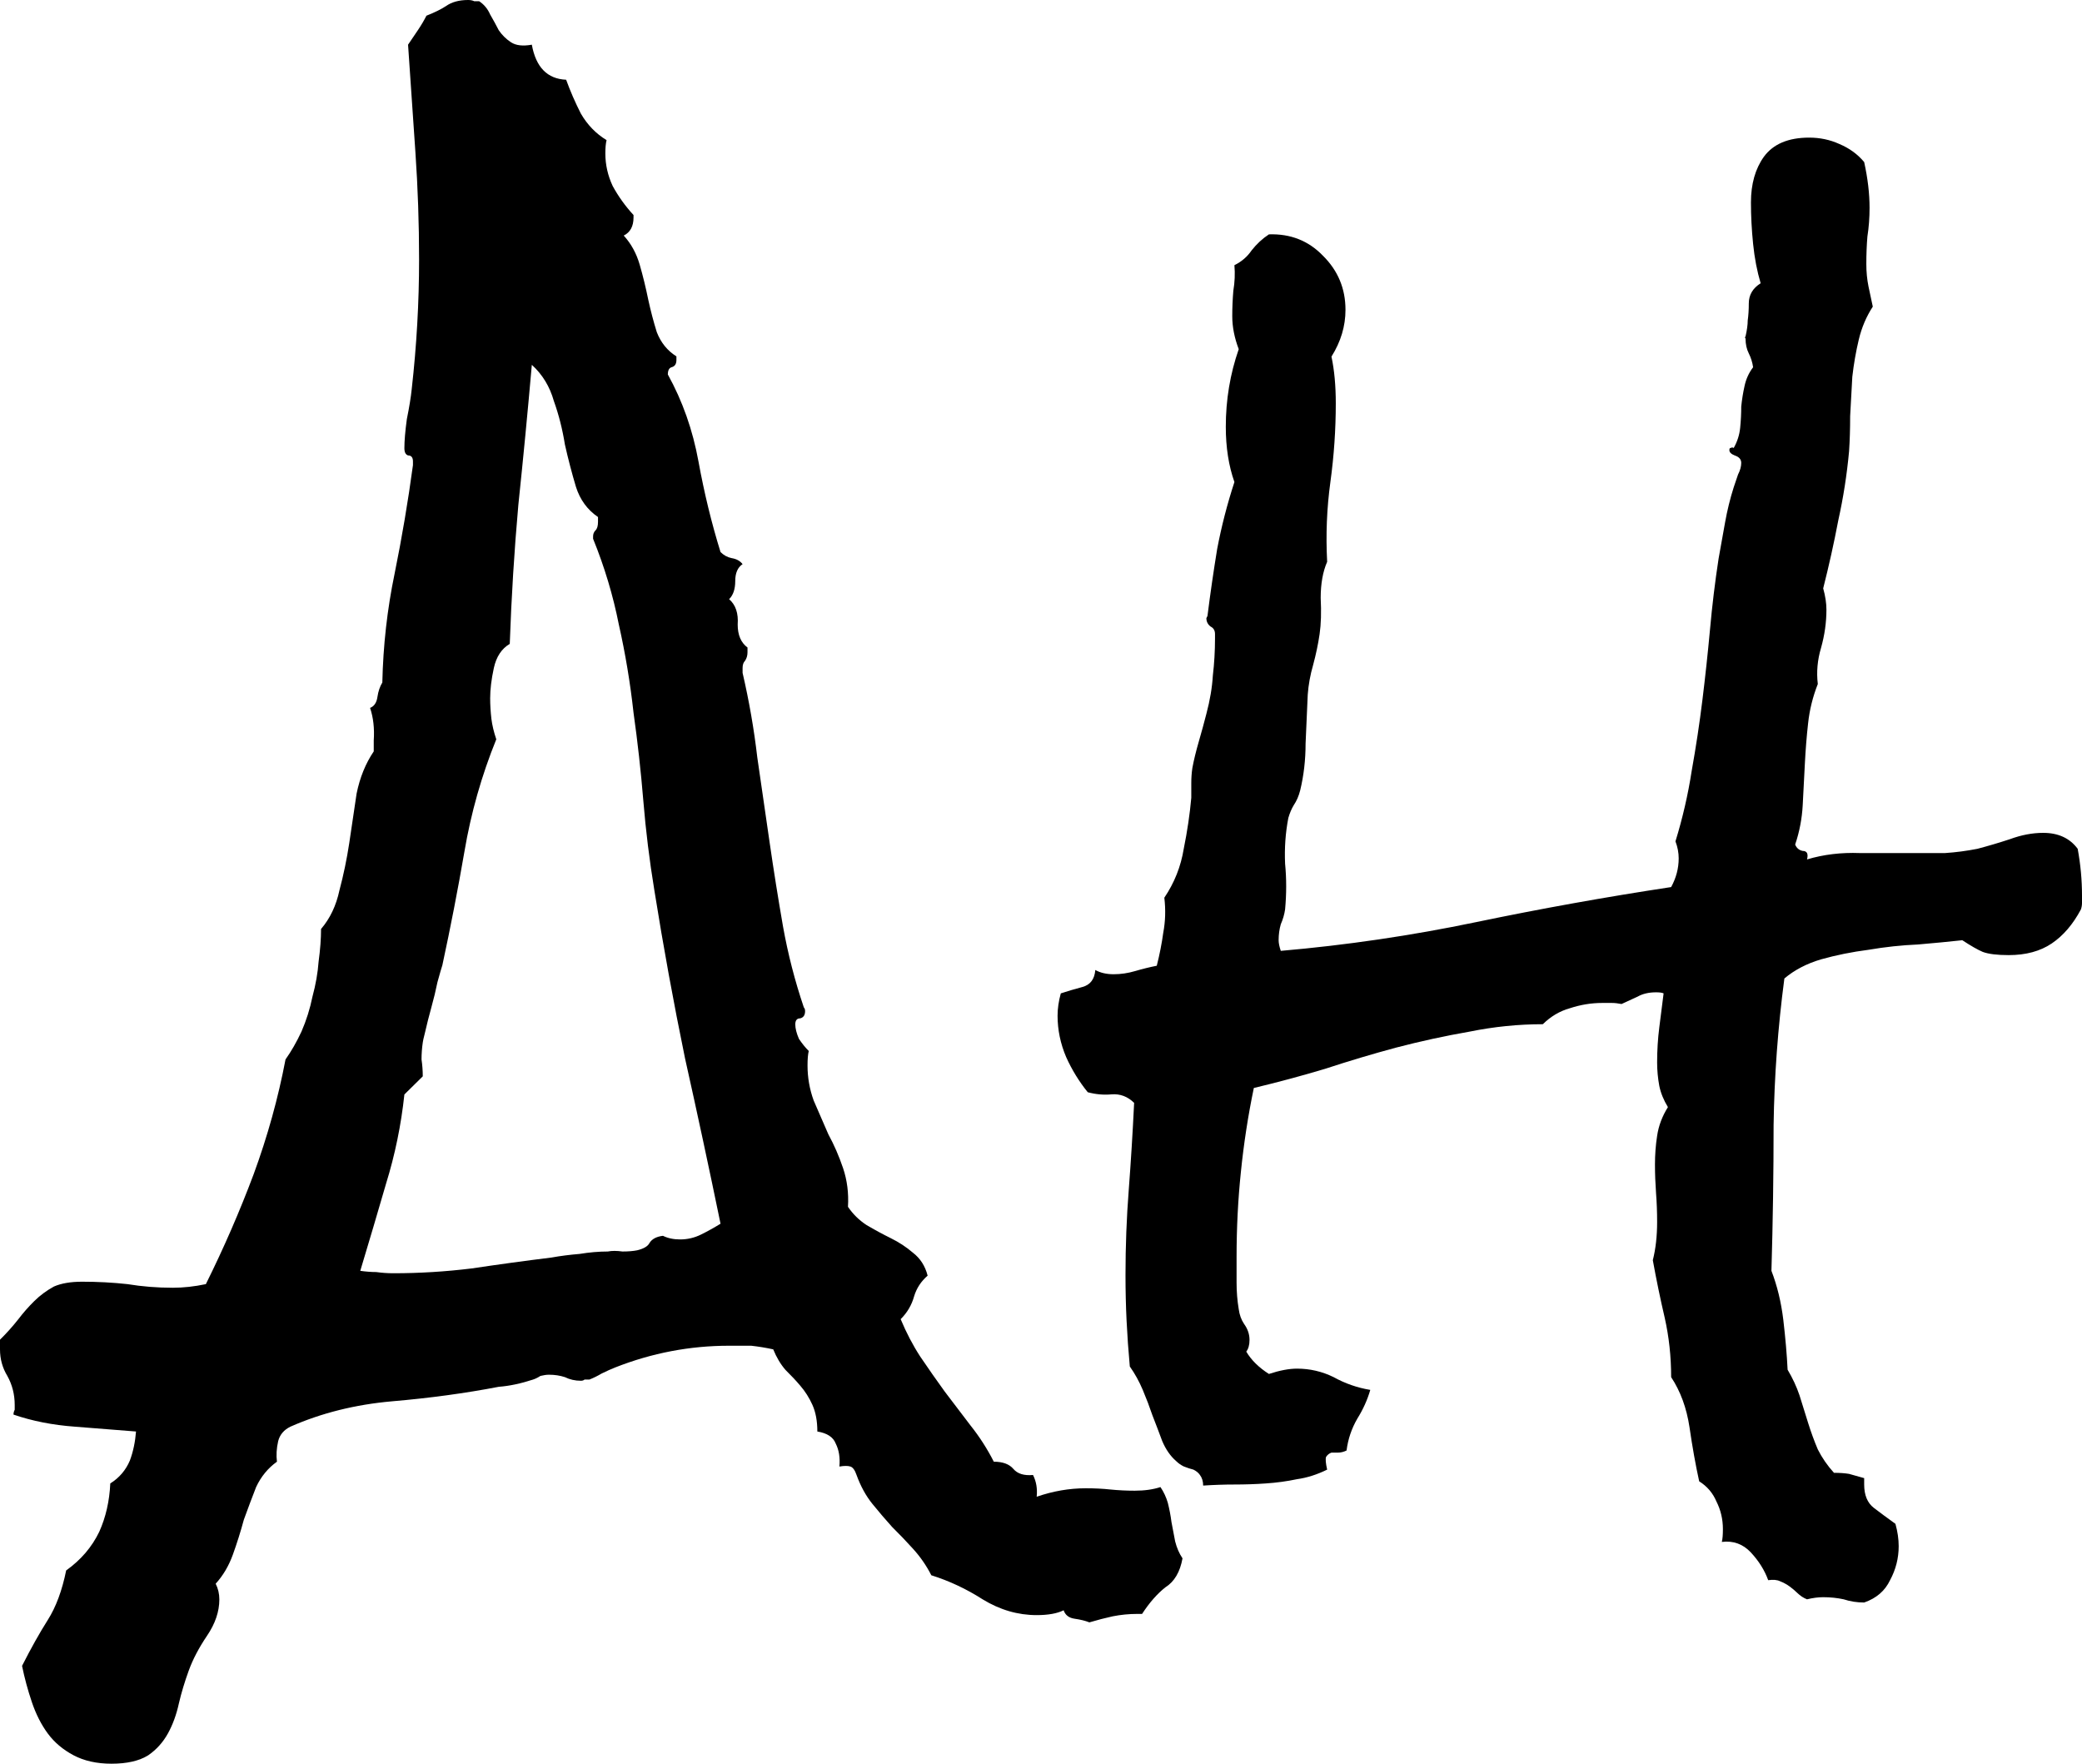
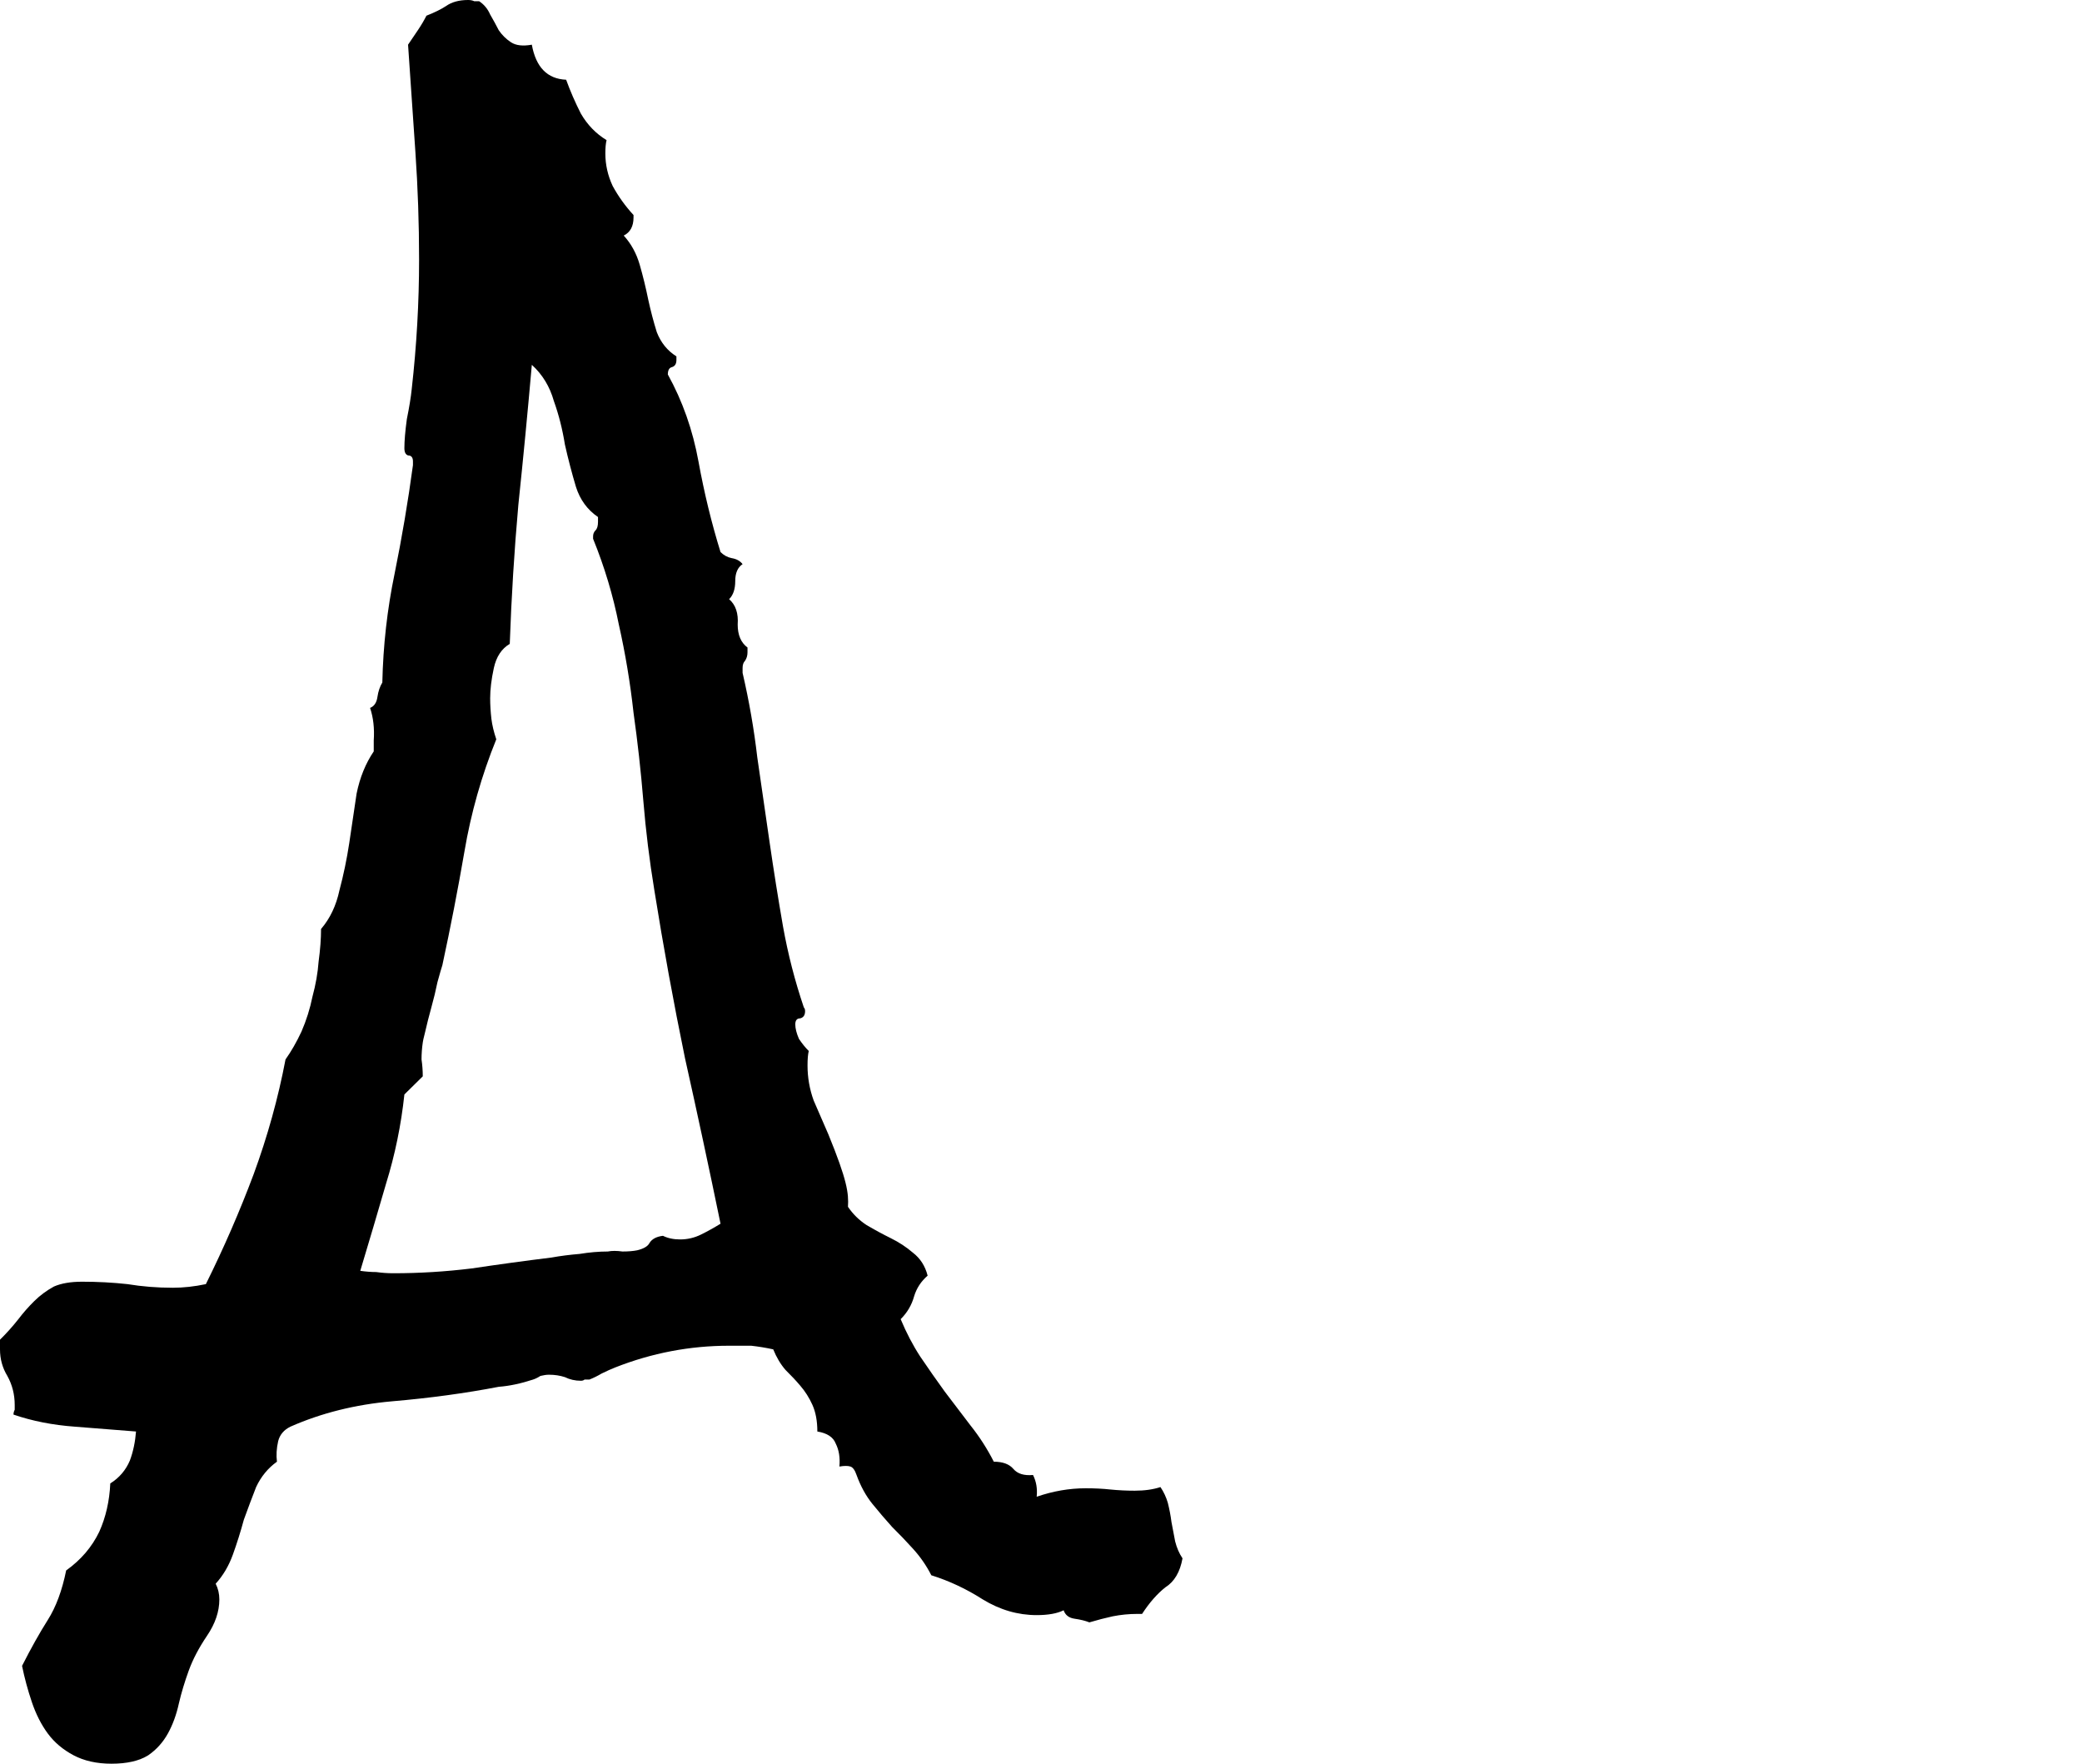
<svg xmlns="http://www.w3.org/2000/svg" width="170" height="144" viewBox="0 0 170 144" fill="none">
-   <path d="M96.555 127.233C96.354 128.351 95.888 129.14 95.154 129.6C94.487 130.126 93.853 130.849 93.253 131.77H92.852C92.185 131.77 91.518 131.836 90.851 131.967C90.251 132.099 89.617 132.263 88.95 132.46C88.617 132.329 88.216 132.23 87.75 132.164C87.283 132.099 86.983 131.868 86.849 131.474C86.315 131.737 85.582 131.868 84.648 131.868C83.114 131.868 81.646 131.441 80.245 130.586C78.911 129.732 77.51 129.074 76.043 128.614C75.643 127.825 75.142 127.101 74.542 126.444C74.008 125.852 73.442 125.26 72.841 124.668C72.308 124.077 71.774 123.452 71.24 122.795C70.707 122.137 70.273 121.348 69.939 120.427C69.806 120.033 69.639 119.803 69.439 119.737C69.239 119.671 68.939 119.671 68.539 119.737C68.605 119.014 68.505 118.389 68.239 117.863C68.038 117.337 67.538 117.008 66.738 116.877C66.738 116.022 66.604 115.299 66.338 114.707C66.071 114.115 65.737 113.589 65.337 113.129C65.003 112.734 64.603 112.307 64.136 111.847C63.736 111.386 63.403 110.827 63.136 110.17C62.535 110.038 61.935 109.94 61.335 109.874C60.801 109.874 60.201 109.874 59.534 109.874C56.332 109.874 53.23 110.466 50.228 111.649C49.895 111.781 49.528 111.945 49.128 112.142C48.794 112.34 48.461 112.504 48.127 112.636C47.994 112.636 47.86 112.636 47.727 112.636C47.66 112.701 47.56 112.734 47.427 112.734C46.96 112.734 46.526 112.636 46.126 112.438C45.726 112.307 45.292 112.241 44.825 112.241C44.625 112.241 44.392 112.274 44.125 112.34C43.925 112.471 43.725 112.57 43.525 112.636C42.524 112.964 41.59 113.162 40.723 113.227C37.988 113.753 35.087 114.148 32.018 114.411C29.016 114.674 26.248 115.364 23.713 116.482C23.18 116.745 22.846 117.14 22.713 117.666C22.579 118.258 22.546 118.816 22.613 119.342C21.879 119.868 21.312 120.559 20.912 121.414C20.578 122.268 20.245 123.156 19.911 124.077C19.644 125.063 19.344 126.016 19.011 126.937C18.677 127.858 18.21 128.647 17.61 129.304C17.81 129.699 17.91 130.126 17.91 130.586C17.91 131.573 17.577 132.559 16.91 133.545C16.242 134.532 15.742 135.485 15.409 136.405C15.075 137.326 14.808 138.214 14.608 139.068C14.408 139.989 14.108 140.811 13.708 141.534C13.307 142.258 12.774 142.849 12.107 143.31C11.373 143.77 10.373 144 9.105 144C7.904 144 6.871 143.77 6.003 143.31C5.136 142.849 4.436 142.258 3.902 141.534C3.369 140.811 2.935 139.956 2.601 138.97C2.268 137.984 2.001 136.997 1.801 136.011C2.535 134.564 3.235 133.315 3.902 132.263C4.569 131.211 5.07 129.863 5.403 128.219C6.604 127.364 7.504 126.312 8.105 125.063C8.638 123.879 8.938 122.564 9.005 121.118C9.739 120.658 10.273 120.033 10.606 119.244C10.873 118.521 11.04 117.732 11.106 116.877C9.505 116.745 7.838 116.614 6.103 116.482C4.302 116.351 2.635 116.022 1.101 115.496C1.101 115.364 1.134 115.233 1.201 115.101C1.201 114.97 1.201 114.838 1.201 114.707C1.201 113.852 1.001 113.063 0.6 112.34C0.2 111.682 0 110.959 0 110.17V109.381C0.534 108.855 1.034 108.296 1.501 107.704C1.901 107.178 2.335 106.685 2.802 106.225C3.269 105.764 3.802 105.37 4.402 105.041C5.003 104.778 5.77 104.647 6.704 104.647C7.971 104.647 9.205 104.712 10.406 104.844C11.607 105.041 12.841 105.14 14.108 105.14C14.975 105.14 15.876 105.041 16.809 104.844C18.277 101.885 19.578 98.893 20.712 95.868C21.846 92.778 22.713 89.655 23.313 86.499C23.78 85.841 24.214 85.085 24.614 84.23C25.014 83.31 25.314 82.356 25.514 81.37C25.781 80.384 25.948 79.43 26.015 78.51C26.148 77.523 26.215 76.636 26.215 75.847C26.949 74.992 27.449 73.94 27.716 72.69C28.049 71.441 28.316 70.159 28.516 68.844C28.716 67.463 28.916 66.115 29.116 64.8C29.383 63.485 29.85 62.334 30.517 61.348V60.46C30.584 59.474 30.484 58.586 30.217 57.797C30.551 57.666 30.751 57.37 30.817 56.91C30.884 56.449 31.017 56.055 31.218 55.726C31.284 52.701 31.618 49.742 32.218 46.849C32.819 43.89 33.319 40.931 33.719 37.973V37.677C33.719 37.348 33.586 37.184 33.319 37.184C33.119 37.118 33.019 36.92 33.019 36.592C33.019 36 33.085 35.211 33.219 34.225C33.419 33.238 33.552 32.416 33.619 31.759C34.019 28.208 34.219 24.69 34.219 21.206C34.219 18.247 34.119 15.32 33.919 12.427C33.719 9.534 33.519 6.608 33.319 3.649L34.119 2.466C34.386 2.071 34.62 1.677 34.82 1.282C35.487 1.019 36.02 0.756 36.421 0.493C36.888 0.164 37.488 0 38.222 0C38.422 0 38.589 0.033 38.722 0.099C38.855 0.099 38.989 0.099 39.122 0.099C39.522 0.362 39.822 0.723 40.023 1.184C40.289 1.644 40.523 2.071 40.723 2.466C40.99 2.86 41.323 3.189 41.724 3.452C42.124 3.715 42.691 3.781 43.425 3.649C43.758 5.49 44.692 6.444 46.226 6.51C46.56 7.43 46.96 8.351 47.427 9.271C47.96 10.192 48.661 10.915 49.528 11.441C49.461 11.704 49.428 12.066 49.428 12.526C49.428 13.447 49.628 14.334 50.028 15.189C50.495 16.044 51.062 16.833 51.729 17.556V17.753C51.729 18.477 51.462 18.97 50.929 19.233C51.529 19.89 51.963 20.68 52.23 21.6C52.496 22.52 52.73 23.474 52.93 24.46C53.13 25.381 53.364 26.268 53.63 27.123C53.964 27.978 54.497 28.636 55.231 29.096V29.392C55.231 29.721 55.098 29.918 54.831 29.984C54.631 30.049 54.531 30.247 54.531 30.575C55.731 32.745 56.565 35.112 57.032 37.677C57.499 40.241 58.099 42.707 58.833 45.074C59.1 45.337 59.4 45.501 59.734 45.567C60.134 45.633 60.434 45.797 60.634 46.06C60.234 46.323 60.034 46.784 60.034 47.441C60.034 48.099 59.867 48.592 59.534 48.92C60.067 49.381 60.301 50.071 60.234 50.992C60.234 51.847 60.501 52.471 61.035 52.866V53.26C61.035 53.523 60.968 53.753 60.834 53.951C60.701 54.082 60.634 54.279 60.634 54.542V54.937C61.168 57.238 61.568 59.54 61.835 61.841C62.168 64.142 62.502 66.444 62.836 68.745C63.169 71.047 63.536 73.348 63.936 75.649C64.336 77.885 64.903 80.088 65.637 82.257C65.704 82.323 65.737 82.422 65.737 82.553C65.737 82.882 65.604 83.079 65.337 83.145C65.07 83.145 64.937 83.31 64.937 83.638C64.937 83.967 65.037 84.362 65.237 84.822C65.504 85.216 65.77 85.545 66.037 85.808C65.971 86.071 65.937 86.466 65.937 86.992C65.937 87.978 66.104 88.931 66.438 89.852C66.838 90.773 67.238 91.693 67.638 92.614C68.105 93.469 68.505 94.389 68.839 95.375C69.172 96.362 69.306 97.414 69.239 98.531C69.639 99.123 70.14 99.616 70.74 100.011C71.407 100.405 72.074 100.767 72.741 101.096C73.408 101.425 74.008 101.819 74.542 102.279C75.142 102.74 75.543 103.364 75.743 104.153C75.209 104.614 74.842 105.173 74.642 105.83C74.442 106.553 74.075 107.178 73.541 107.704C74.008 108.822 74.542 109.841 75.142 110.762C75.809 111.748 76.477 112.701 77.144 113.622L79.245 116.384C79.978 117.304 80.612 118.29 81.146 119.342C81.88 119.342 82.413 119.54 82.747 119.934C83.08 120.329 83.614 120.493 84.348 120.427C84.614 120.953 84.715 121.545 84.648 122.203C85.982 121.742 87.316 121.512 88.65 121.512C89.384 121.512 90.051 121.545 90.651 121.611C91.318 121.677 91.985 121.71 92.652 121.71C93.453 121.71 94.153 121.611 94.754 121.414C95.02 121.808 95.22 122.236 95.354 122.696C95.487 123.222 95.587 123.748 95.654 124.274L95.954 125.852C96.088 126.378 96.288 126.838 96.555 127.233ZM58.833 99.912C57.899 95.375 56.932 90.871 55.932 86.4C54.998 81.863 54.164 77.293 53.43 72.69C53.03 70.257 52.73 67.825 52.53 65.392C52.33 62.959 52.063 60.559 51.729 58.192C51.462 55.759 51.062 53.359 50.529 50.992C50.062 48.625 49.361 46.29 48.427 43.989V43.792C48.427 43.594 48.494 43.43 48.627 43.299C48.761 43.167 48.828 42.937 48.828 42.608V42.214C47.96 41.622 47.36 40.8 47.027 39.748C46.693 38.63 46.393 37.48 46.126 36.296C45.926 35.047 45.626 33.863 45.225 32.745C44.892 31.562 44.292 30.575 43.425 29.786C43.091 33.6 42.724 37.414 42.324 41.227C41.99 44.975 41.757 48.756 41.623 52.57C40.956 52.964 40.523 53.622 40.323 54.542C40.123 55.463 40.023 56.285 40.023 57.008C40.023 57.534 40.056 58.093 40.123 58.685C40.189 59.211 40.323 59.77 40.523 60.362C39.322 63.321 38.455 66.378 37.921 69.534C37.388 72.625 36.787 75.715 36.12 78.805C36.054 79.003 35.92 79.463 35.72 80.186C35.587 80.844 35.42 81.534 35.22 82.257C35.02 82.981 34.853 83.638 34.72 84.23C34.586 84.756 34.52 85.052 34.52 85.118C34.453 85.578 34.419 86.038 34.419 86.499C34.486 86.959 34.52 87.419 34.52 87.879L33.019 89.359C32.752 91.858 32.252 94.29 31.518 96.657C30.851 98.959 30.15 101.326 29.417 103.759C29.884 103.825 30.317 103.858 30.717 103.858C31.184 103.923 31.651 103.956 32.118 103.956C34.253 103.956 36.387 103.825 38.522 103.562C40.723 103.233 42.891 102.937 45.025 102.674C45.759 102.542 46.526 102.444 47.327 102.378C48.127 102.247 48.894 102.181 49.628 102.181C49.962 102.115 50.362 102.115 50.829 102.181C51.296 102.181 51.696 102.148 52.029 102.082C52.563 101.951 52.897 101.753 53.03 101.49C53.23 101.162 53.597 100.964 54.131 100.899C54.531 101.096 54.998 101.195 55.531 101.195C56.132 101.195 56.699 101.063 57.232 100.8C57.766 100.537 58.3 100.241 58.833 99.912Z" fill="black" />
-   <path d="M170 73.12V73.728C170 73.902 169.971 74.075 169.912 74.249C169.266 75.464 168.474 76.39 167.535 77.026C166.595 77.663 165.421 77.981 164.013 77.981C163.073 77.981 162.369 77.894 161.899 77.721C161.489 77.547 160.931 77.229 160.226 76.766C159.17 76.882 157.967 76.997 156.616 77.113C155.266 77.171 153.916 77.316 152.566 77.547C151.216 77.721 149.925 77.981 148.692 78.328C147.518 78.675 146.52 79.196 145.698 79.89C145.17 83.883 144.876 87.876 144.818 91.868C144.818 95.803 144.759 99.766 144.642 103.759C145.111 104.974 145.434 106.305 145.61 107.751C145.786 109.256 145.904 110.616 145.962 111.831C146.373 112.525 146.696 113.22 146.931 113.914C147.166 114.666 147.401 115.418 147.635 116.171C147.87 116.923 148.134 117.646 148.428 118.34C148.78 119.035 149.22 119.671 149.749 120.25C150.218 120.25 150.629 120.279 150.981 120.337C151.392 120.452 151.803 120.568 152.214 120.684V121.205C152.214 122.073 152.478 122.709 153.006 123.114C153.535 123.519 154.122 123.953 154.767 124.416C154.943 125.052 155.032 125.66 155.032 126.239C155.032 127.222 154.797 128.148 154.327 129.016C153.916 129.884 153.212 130.492 152.214 130.839C151.627 130.839 151.069 130.752 150.541 130.578C150.013 130.463 149.455 130.405 148.868 130.405C148.457 130.405 148.017 130.463 147.547 130.578C147.254 130.463 146.99 130.289 146.755 130.058C146.579 129.884 146.373 129.71 146.139 129.537C145.904 129.363 145.64 129.219 145.346 129.103C145.111 128.987 144.788 128.958 144.378 129.016C144.084 128.206 143.614 127.454 142.969 126.759C142.323 126.065 141.531 125.776 140.591 125.892C140.65 125.66 140.679 125.313 140.679 124.85C140.679 124.04 140.503 123.288 140.151 122.593C139.858 121.899 139.388 121.349 138.742 120.944C138.449 119.613 138.185 118.138 137.95 116.518C137.715 114.955 137.216 113.596 136.453 112.438C136.453 110.76 136.277 109.14 135.925 107.578C135.573 106.073 135.25 104.511 134.956 102.891C135.191 101.965 135.308 100.924 135.308 99.766C135.308 98.956 135.279 98.175 135.22 97.423C135.162 96.613 135.132 95.832 135.132 95.079C135.132 94.269 135.191 93.488 135.308 92.736C135.426 91.926 135.719 91.145 136.189 90.392C135.837 89.814 135.602 89.235 135.485 88.657C135.367 88.02 135.308 87.384 135.308 86.747C135.308 85.763 135.367 84.809 135.485 83.883L135.837 81.106C135.719 81.048 135.514 81.019 135.22 81.019C134.633 81.019 134.134 81.135 133.724 81.366L132.403 81.974C132.109 81.916 131.845 81.887 131.61 81.887H130.818C129.937 81.887 129.057 82.031 128.176 82.321C127.355 82.552 126.621 82.986 125.975 83.623C123.979 83.623 121.984 83.825 119.988 84.23C117.992 84.577 115.996 85.011 114 85.532C112.063 86.053 110.126 86.631 108.189 87.268C106.252 87.847 104.315 88.367 102.378 88.83C101.908 91.087 101.556 93.373 101.321 95.687C101.086 97.944 100.969 100.258 100.969 102.631V104.714C100.969 105.466 101.028 106.189 101.145 106.884C101.204 107.346 101.351 107.751 101.585 108.099C101.879 108.504 102.026 108.938 102.026 109.401C102.026 109.806 101.938 110.124 101.761 110.355C102.172 111.05 102.789 111.657 103.611 112.178C104.491 111.889 105.254 111.744 105.9 111.744C106.956 111.744 107.954 111.975 108.893 112.438C109.833 112.959 110.831 113.306 111.887 113.48C111.652 114.29 111.3 115.071 110.831 115.823C110.361 116.633 110.067 117.501 109.95 118.427C109.715 118.543 109.48 118.601 109.246 118.601C109.07 118.601 108.893 118.601 108.717 118.601C108.541 118.659 108.395 118.774 108.277 118.948C108.218 119.122 108.248 119.469 108.365 119.989C107.543 120.395 106.722 120.655 105.9 120.771C105.078 120.944 104.227 121.06 103.346 121.118C102.525 121.176 101.673 121.205 100.793 121.205C99.971 121.205 99.12 121.234 98.24 121.291C98.24 120.944 98.151 120.655 97.975 120.423C97.858 120.25 97.682 120.105 97.447 119.989C97.212 119.932 96.948 119.845 96.655 119.729C96.42 119.613 96.214 119.469 96.038 119.295C95.569 118.89 95.187 118.34 94.894 117.646C94.659 117.01 94.395 116.315 94.101 115.563C93.866 114.869 93.602 114.174 93.309 113.48C93.015 112.786 92.663 112.149 92.252 111.57C92.135 110.297 92.047 109.053 91.988 107.838C91.929 106.623 91.9 105.379 91.9 104.106C91.9 101.734 91.988 99.419 92.164 97.162C92.34 94.848 92.487 92.476 92.604 90.045C92.076 89.525 91.46 89.293 90.755 89.351C90.11 89.409 89.464 89.351 88.818 89.177C88.114 88.309 87.527 87.355 87.057 86.313C86.588 85.214 86.353 84.085 86.353 82.928C86.353 82.35 86.441 81.742 86.617 81.106C87.145 80.932 87.732 80.758 88.378 80.585C89.024 80.411 89.376 79.948 89.434 79.196C89.845 79.427 90.344 79.543 90.931 79.543C91.518 79.543 92.105 79.456 92.692 79.283C93.279 79.109 93.866 78.965 94.453 78.849C94.688 77.923 94.864 77.026 94.982 76.158C95.158 75.232 95.187 74.278 95.07 73.294C95.891 72.079 96.42 70.748 96.655 69.302C96.948 67.855 97.153 66.466 97.271 65.135V63.92C97.271 63.515 97.3 63.11 97.359 62.705C97.476 62.069 97.653 61.345 97.887 60.535C98.122 59.725 98.328 58.973 98.504 58.279C98.797 57.179 98.973 56.138 99.032 55.154C99.149 54.17 99.208 53.158 99.208 52.116V51.769C99.208 51.48 99.091 51.277 98.856 51.161C98.621 50.988 98.504 50.756 98.504 50.467L98.592 50.294C98.826 48.442 99.091 46.619 99.384 44.825C99.736 42.974 100.206 41.151 100.793 39.357C100.323 38.026 100.089 36.522 100.089 34.844C100.089 32.645 100.441 30.533 101.145 28.508C100.793 27.582 100.617 26.685 100.617 25.817C100.617 25.123 100.646 24.429 100.705 23.734C100.822 23.04 100.852 22.346 100.793 21.651C101.38 21.362 101.85 20.957 102.202 20.436C102.613 19.915 103.082 19.481 103.611 19.134C105.372 19.076 106.839 19.655 108.013 20.87C109.246 22.085 109.862 23.561 109.862 25.297C109.862 26.628 109.48 27.901 108.717 29.116C108.952 30.215 109.07 31.488 109.07 32.935C109.07 35.075 108.923 37.216 108.629 39.357C108.336 41.498 108.248 43.668 108.365 45.867C108.013 46.677 107.837 47.661 107.837 48.818C107.896 49.975 107.866 50.959 107.749 51.769C107.631 52.579 107.455 53.418 107.221 54.286C106.986 55.096 106.839 55.906 106.78 56.716C106.722 58.047 106.663 59.378 106.604 60.709C106.604 62.04 106.457 63.313 106.164 64.528C106.047 64.991 105.87 65.396 105.636 65.743C105.46 66.032 105.313 66.379 105.195 66.784C104.961 68 104.873 69.244 104.931 70.517C105.049 71.732 105.049 72.976 104.931 74.249C104.873 74.654 104.755 75.059 104.579 75.464C104.462 75.869 104.403 76.303 104.403 76.766C104.403 76.997 104.462 77.287 104.579 77.634C109.921 77.171 115.233 76.39 120.516 75.29C125.799 74.191 131.111 73.236 136.453 72.426C136.864 71.674 137.069 70.893 137.069 70.083C137.069 69.62 136.981 69.157 136.805 68.694C137.392 66.784 137.832 64.875 138.126 62.965C138.478 60.998 138.772 59.06 139.006 57.15C139.241 55.241 139.447 53.331 139.623 51.422C139.799 49.455 140.034 47.516 140.327 45.607L140.856 42.656C141.032 41.672 141.266 40.717 141.56 39.791C141.677 39.444 141.795 39.097 141.912 38.75C142.088 38.403 142.176 38.084 142.176 37.795C142.176 37.506 142 37.303 141.648 37.188C141.354 37.072 141.208 36.927 141.208 36.754C141.208 36.638 141.237 36.58 141.296 36.58C141.413 36.522 141.501 36.522 141.56 36.58C141.853 36.059 142.03 35.51 142.088 34.931C142.147 34.352 142.176 33.774 142.176 33.195C142.235 32.616 142.323 32.067 142.44 31.546C142.558 30.967 142.793 30.447 143.145 29.984C143.086 29.578 142.969 29.202 142.793 28.855C142.617 28.508 142.528 28.103 142.528 27.64C142.47 27.582 142.47 27.524 142.528 27.466C142.646 26.946 142.705 26.512 142.705 26.165C142.763 25.76 142.793 25.297 142.793 24.776C142.793 24.081 143.115 23.532 143.761 23.127C143.468 22.143 143.262 21.073 143.145 19.915C143.027 18.758 142.969 17.63 142.969 16.53C142.969 15.026 143.321 13.782 144.025 12.798C144.788 11.757 146.021 11.236 147.723 11.236C148.604 11.236 149.426 11.409 150.189 11.757C151.011 12.104 151.686 12.596 152.214 13.232C152.507 14.563 152.654 15.807 152.654 16.964C152.654 17.774 152.596 18.556 152.478 19.308C152.419 20.002 152.39 20.754 152.39 21.564C152.39 22.201 152.449 22.808 152.566 23.387C152.684 23.908 152.801 24.458 152.918 25.036C152.39 25.846 152.009 26.743 151.774 27.727C151.539 28.711 151.363 29.723 151.245 30.765C151.187 31.806 151.128 32.877 151.069 33.976C151.069 35.018 151.04 35.972 150.981 36.84C150.805 38.75 150.512 40.63 150.101 42.482C149.749 44.334 149.338 46.185 148.868 48.037C149.044 48.673 149.132 49.252 149.132 49.773C149.132 50.814 148.985 51.856 148.692 52.897C148.398 53.881 148.31 54.865 148.428 55.848C148.017 56.89 147.753 57.96 147.635 59.06C147.518 60.101 147.43 61.201 147.371 62.358L147.195 65.743C147.136 66.842 146.931 67.913 146.579 68.954C146.696 69.244 146.902 69.417 147.195 69.475C147.547 69.475 147.665 69.707 147.547 70.169C148.897 69.764 150.336 69.591 151.862 69.649C153.388 69.649 154.826 69.649 156.176 69.649C157.057 69.649 157.937 69.649 158.818 69.649C159.698 69.591 160.579 69.475 161.459 69.302C162.34 69.07 163.22 68.81 164.101 68.52C165.04 68.173 165.95 68 166.83 68C168.063 68 169.002 68.433 169.648 69.302C169.765 69.938 169.853 70.575 169.912 71.211C169.971 71.847 170 72.484 170 73.12Z" fill="black" />
+   <path d="M96.555 127.233C96.354 128.351 95.888 129.14 95.154 129.6C94.487 130.126 93.853 130.849 93.253 131.77H92.852C92.185 131.77 91.518 131.836 90.851 131.967C90.251 132.099 89.617 132.263 88.95 132.46C88.617 132.329 88.216 132.23 87.75 132.164C87.283 132.099 86.983 131.868 86.849 131.474C86.315 131.737 85.582 131.868 84.648 131.868C83.114 131.868 81.646 131.441 80.245 130.586C78.911 129.732 77.51 129.074 76.043 128.614C75.643 127.825 75.142 127.101 74.542 126.444C74.008 125.852 73.442 125.26 72.841 124.668C72.308 124.077 71.774 123.452 71.24 122.795C70.707 122.137 70.273 121.348 69.939 120.427C69.806 120.033 69.639 119.803 69.439 119.737C69.239 119.671 68.939 119.671 68.539 119.737C68.605 119.014 68.505 118.389 68.239 117.863C68.038 117.337 67.538 117.008 66.738 116.877C66.738 116.022 66.604 115.299 66.338 114.707C66.071 114.115 65.737 113.589 65.337 113.129C65.003 112.734 64.603 112.307 64.136 111.847C63.736 111.386 63.403 110.827 63.136 110.17C62.535 110.038 61.935 109.94 61.335 109.874C60.801 109.874 60.201 109.874 59.534 109.874C56.332 109.874 53.23 110.466 50.228 111.649C49.895 111.781 49.528 111.945 49.128 112.142C48.794 112.34 48.461 112.504 48.127 112.636C47.994 112.636 47.86 112.636 47.727 112.636C47.66 112.701 47.56 112.734 47.427 112.734C46.96 112.734 46.526 112.636 46.126 112.438C45.726 112.307 45.292 112.241 44.825 112.241C44.625 112.241 44.392 112.274 44.125 112.34C43.925 112.471 43.725 112.57 43.525 112.636C42.524 112.964 41.59 113.162 40.723 113.227C37.988 113.753 35.087 114.148 32.018 114.411C29.016 114.674 26.248 115.364 23.713 116.482C23.18 116.745 22.846 117.14 22.713 117.666C22.579 118.258 22.546 118.816 22.613 119.342C21.879 119.868 21.312 120.559 20.912 121.414C20.578 122.268 20.245 123.156 19.911 124.077C19.644 125.063 19.344 126.016 19.011 126.937C18.677 127.858 18.21 128.647 17.61 129.304C17.81 129.699 17.91 130.126 17.91 130.586C17.91 131.573 17.577 132.559 16.91 133.545C16.242 134.532 15.742 135.485 15.409 136.405C15.075 137.326 14.808 138.214 14.608 139.068C14.408 139.989 14.108 140.811 13.708 141.534C13.307 142.258 12.774 142.849 12.107 143.31C11.373 143.77 10.373 144 9.105 144C7.904 144 6.871 143.77 6.003 143.31C5.136 142.849 4.436 142.258 3.902 141.534C3.369 140.811 2.935 139.956 2.601 138.97C2.268 137.984 2.001 136.997 1.801 136.011C2.535 134.564 3.235 133.315 3.902 132.263C4.569 131.211 5.07 129.863 5.403 128.219C6.604 127.364 7.504 126.312 8.105 125.063C8.638 123.879 8.938 122.564 9.005 121.118C9.739 120.658 10.273 120.033 10.606 119.244C10.873 118.521 11.04 117.732 11.106 116.877C9.505 116.745 7.838 116.614 6.103 116.482C4.302 116.351 2.635 116.022 1.101 115.496C1.101 115.364 1.134 115.233 1.201 115.101C1.201 114.97 1.201 114.838 1.201 114.707C1.201 113.852 1.001 113.063 0.6 112.34C0.2 111.682 0 110.959 0 110.17V109.381C0.534 108.855 1.034 108.296 1.501 107.704C1.901 107.178 2.335 106.685 2.802 106.225C3.269 105.764 3.802 105.37 4.402 105.041C5.003 104.778 5.77 104.647 6.704 104.647C7.971 104.647 9.205 104.712 10.406 104.844C11.607 105.041 12.841 105.14 14.108 105.14C14.975 105.14 15.876 105.041 16.809 104.844C18.277 101.885 19.578 98.893 20.712 95.868C21.846 92.778 22.713 89.655 23.313 86.499C23.78 85.841 24.214 85.085 24.614 84.23C25.014 83.31 25.314 82.356 25.514 81.37C25.781 80.384 25.948 79.43 26.015 78.51C26.148 77.523 26.215 76.636 26.215 75.847C26.949 74.992 27.449 73.94 27.716 72.69C28.049 71.441 28.316 70.159 28.516 68.844C28.716 67.463 28.916 66.115 29.116 64.8C29.383 63.485 29.85 62.334 30.517 61.348V60.46C30.584 59.474 30.484 58.586 30.217 57.797C30.551 57.666 30.751 57.37 30.817 56.91C30.884 56.449 31.017 56.055 31.218 55.726C31.284 52.701 31.618 49.742 32.218 46.849C32.819 43.89 33.319 40.931 33.719 37.973V37.677C33.719 37.348 33.586 37.184 33.319 37.184C33.119 37.118 33.019 36.92 33.019 36.592C33.019 36 33.085 35.211 33.219 34.225C33.419 33.238 33.552 32.416 33.619 31.759C34.019 28.208 34.219 24.69 34.219 21.206C34.219 18.247 34.119 15.32 33.919 12.427C33.719 9.534 33.519 6.608 33.319 3.649L34.119 2.466C34.386 2.071 34.62 1.677 34.82 1.282C35.487 1.019 36.02 0.756 36.421 0.493C36.888 0.164 37.488 0 38.222 0C38.422 0 38.589 0.033 38.722 0.099C38.855 0.099 38.989 0.099 39.122 0.099C39.522 0.362 39.822 0.723 40.023 1.184C40.289 1.644 40.523 2.071 40.723 2.466C40.99 2.86 41.323 3.189 41.724 3.452C42.124 3.715 42.691 3.781 43.425 3.649C43.758 5.49 44.692 6.444 46.226 6.51C46.56 7.43 46.96 8.351 47.427 9.271C47.96 10.192 48.661 10.915 49.528 11.441C49.461 11.704 49.428 12.066 49.428 12.526C49.428 13.447 49.628 14.334 50.028 15.189C50.495 16.044 51.062 16.833 51.729 17.556V17.753C51.729 18.477 51.462 18.97 50.929 19.233C51.529 19.89 51.963 20.68 52.23 21.6C52.496 22.52 52.73 23.474 52.93 24.46C53.13 25.381 53.364 26.268 53.63 27.123C53.964 27.978 54.497 28.636 55.231 29.096V29.392C55.231 29.721 55.098 29.918 54.831 29.984C54.631 30.049 54.531 30.247 54.531 30.575C55.731 32.745 56.565 35.112 57.032 37.677C57.499 40.241 58.099 42.707 58.833 45.074C59.1 45.337 59.4 45.501 59.734 45.567C60.134 45.633 60.434 45.797 60.634 46.06C60.234 46.323 60.034 46.784 60.034 47.441C60.034 48.099 59.867 48.592 59.534 48.92C60.067 49.381 60.301 50.071 60.234 50.992C60.234 51.847 60.501 52.471 61.035 52.866V53.26C61.035 53.523 60.968 53.753 60.834 53.951C60.701 54.082 60.634 54.279 60.634 54.542V54.937C61.168 57.238 61.568 59.54 61.835 61.841C62.168 64.142 62.502 66.444 62.836 68.745C63.169 71.047 63.536 73.348 63.936 75.649C64.336 77.885 64.903 80.088 65.637 82.257C65.704 82.323 65.737 82.422 65.737 82.553C65.737 82.882 65.604 83.079 65.337 83.145C65.07 83.145 64.937 83.31 64.937 83.638C64.937 83.967 65.037 84.362 65.237 84.822C65.504 85.216 65.77 85.545 66.037 85.808C65.971 86.071 65.937 86.466 65.937 86.992C65.937 87.978 66.104 88.931 66.438 89.852C66.838 90.773 67.238 91.693 67.638 92.614C69.172 96.362 69.306 97.414 69.239 98.531C69.639 99.123 70.14 99.616 70.74 100.011C71.407 100.405 72.074 100.767 72.741 101.096C73.408 101.425 74.008 101.819 74.542 102.279C75.142 102.74 75.543 103.364 75.743 104.153C75.209 104.614 74.842 105.173 74.642 105.83C74.442 106.553 74.075 107.178 73.541 107.704C74.008 108.822 74.542 109.841 75.142 110.762C75.809 111.748 76.477 112.701 77.144 113.622L79.245 116.384C79.978 117.304 80.612 118.29 81.146 119.342C81.88 119.342 82.413 119.54 82.747 119.934C83.08 120.329 83.614 120.493 84.348 120.427C84.614 120.953 84.715 121.545 84.648 122.203C85.982 121.742 87.316 121.512 88.65 121.512C89.384 121.512 90.051 121.545 90.651 121.611C91.318 121.677 91.985 121.71 92.652 121.71C93.453 121.71 94.153 121.611 94.754 121.414C95.02 121.808 95.22 122.236 95.354 122.696C95.487 123.222 95.587 123.748 95.654 124.274L95.954 125.852C96.088 126.378 96.288 126.838 96.555 127.233ZM58.833 99.912C57.899 95.375 56.932 90.871 55.932 86.4C54.998 81.863 54.164 77.293 53.43 72.69C53.03 70.257 52.73 67.825 52.53 65.392C52.33 62.959 52.063 60.559 51.729 58.192C51.462 55.759 51.062 53.359 50.529 50.992C50.062 48.625 49.361 46.29 48.427 43.989V43.792C48.427 43.594 48.494 43.43 48.627 43.299C48.761 43.167 48.828 42.937 48.828 42.608V42.214C47.96 41.622 47.36 40.8 47.027 39.748C46.693 38.63 46.393 37.48 46.126 36.296C45.926 35.047 45.626 33.863 45.225 32.745C44.892 31.562 44.292 30.575 43.425 29.786C43.091 33.6 42.724 37.414 42.324 41.227C41.99 44.975 41.757 48.756 41.623 52.57C40.956 52.964 40.523 53.622 40.323 54.542C40.123 55.463 40.023 56.285 40.023 57.008C40.023 57.534 40.056 58.093 40.123 58.685C40.189 59.211 40.323 59.77 40.523 60.362C39.322 63.321 38.455 66.378 37.921 69.534C37.388 72.625 36.787 75.715 36.12 78.805C36.054 79.003 35.92 79.463 35.72 80.186C35.587 80.844 35.42 81.534 35.22 82.257C35.02 82.981 34.853 83.638 34.72 84.23C34.586 84.756 34.52 85.052 34.52 85.118C34.453 85.578 34.419 86.038 34.419 86.499C34.486 86.959 34.52 87.419 34.52 87.879L33.019 89.359C32.752 91.858 32.252 94.29 31.518 96.657C30.851 98.959 30.15 101.326 29.417 103.759C29.884 103.825 30.317 103.858 30.717 103.858C31.184 103.923 31.651 103.956 32.118 103.956C34.253 103.956 36.387 103.825 38.522 103.562C40.723 103.233 42.891 102.937 45.025 102.674C45.759 102.542 46.526 102.444 47.327 102.378C48.127 102.247 48.894 102.181 49.628 102.181C49.962 102.115 50.362 102.115 50.829 102.181C51.296 102.181 51.696 102.148 52.029 102.082C52.563 101.951 52.897 101.753 53.03 101.49C53.23 101.162 53.597 100.964 54.131 100.899C54.531 101.096 54.998 101.195 55.531 101.195C56.132 101.195 56.699 101.063 57.232 100.8C57.766 100.537 58.3 100.241 58.833 99.912Z" fill="black" />
</svg>